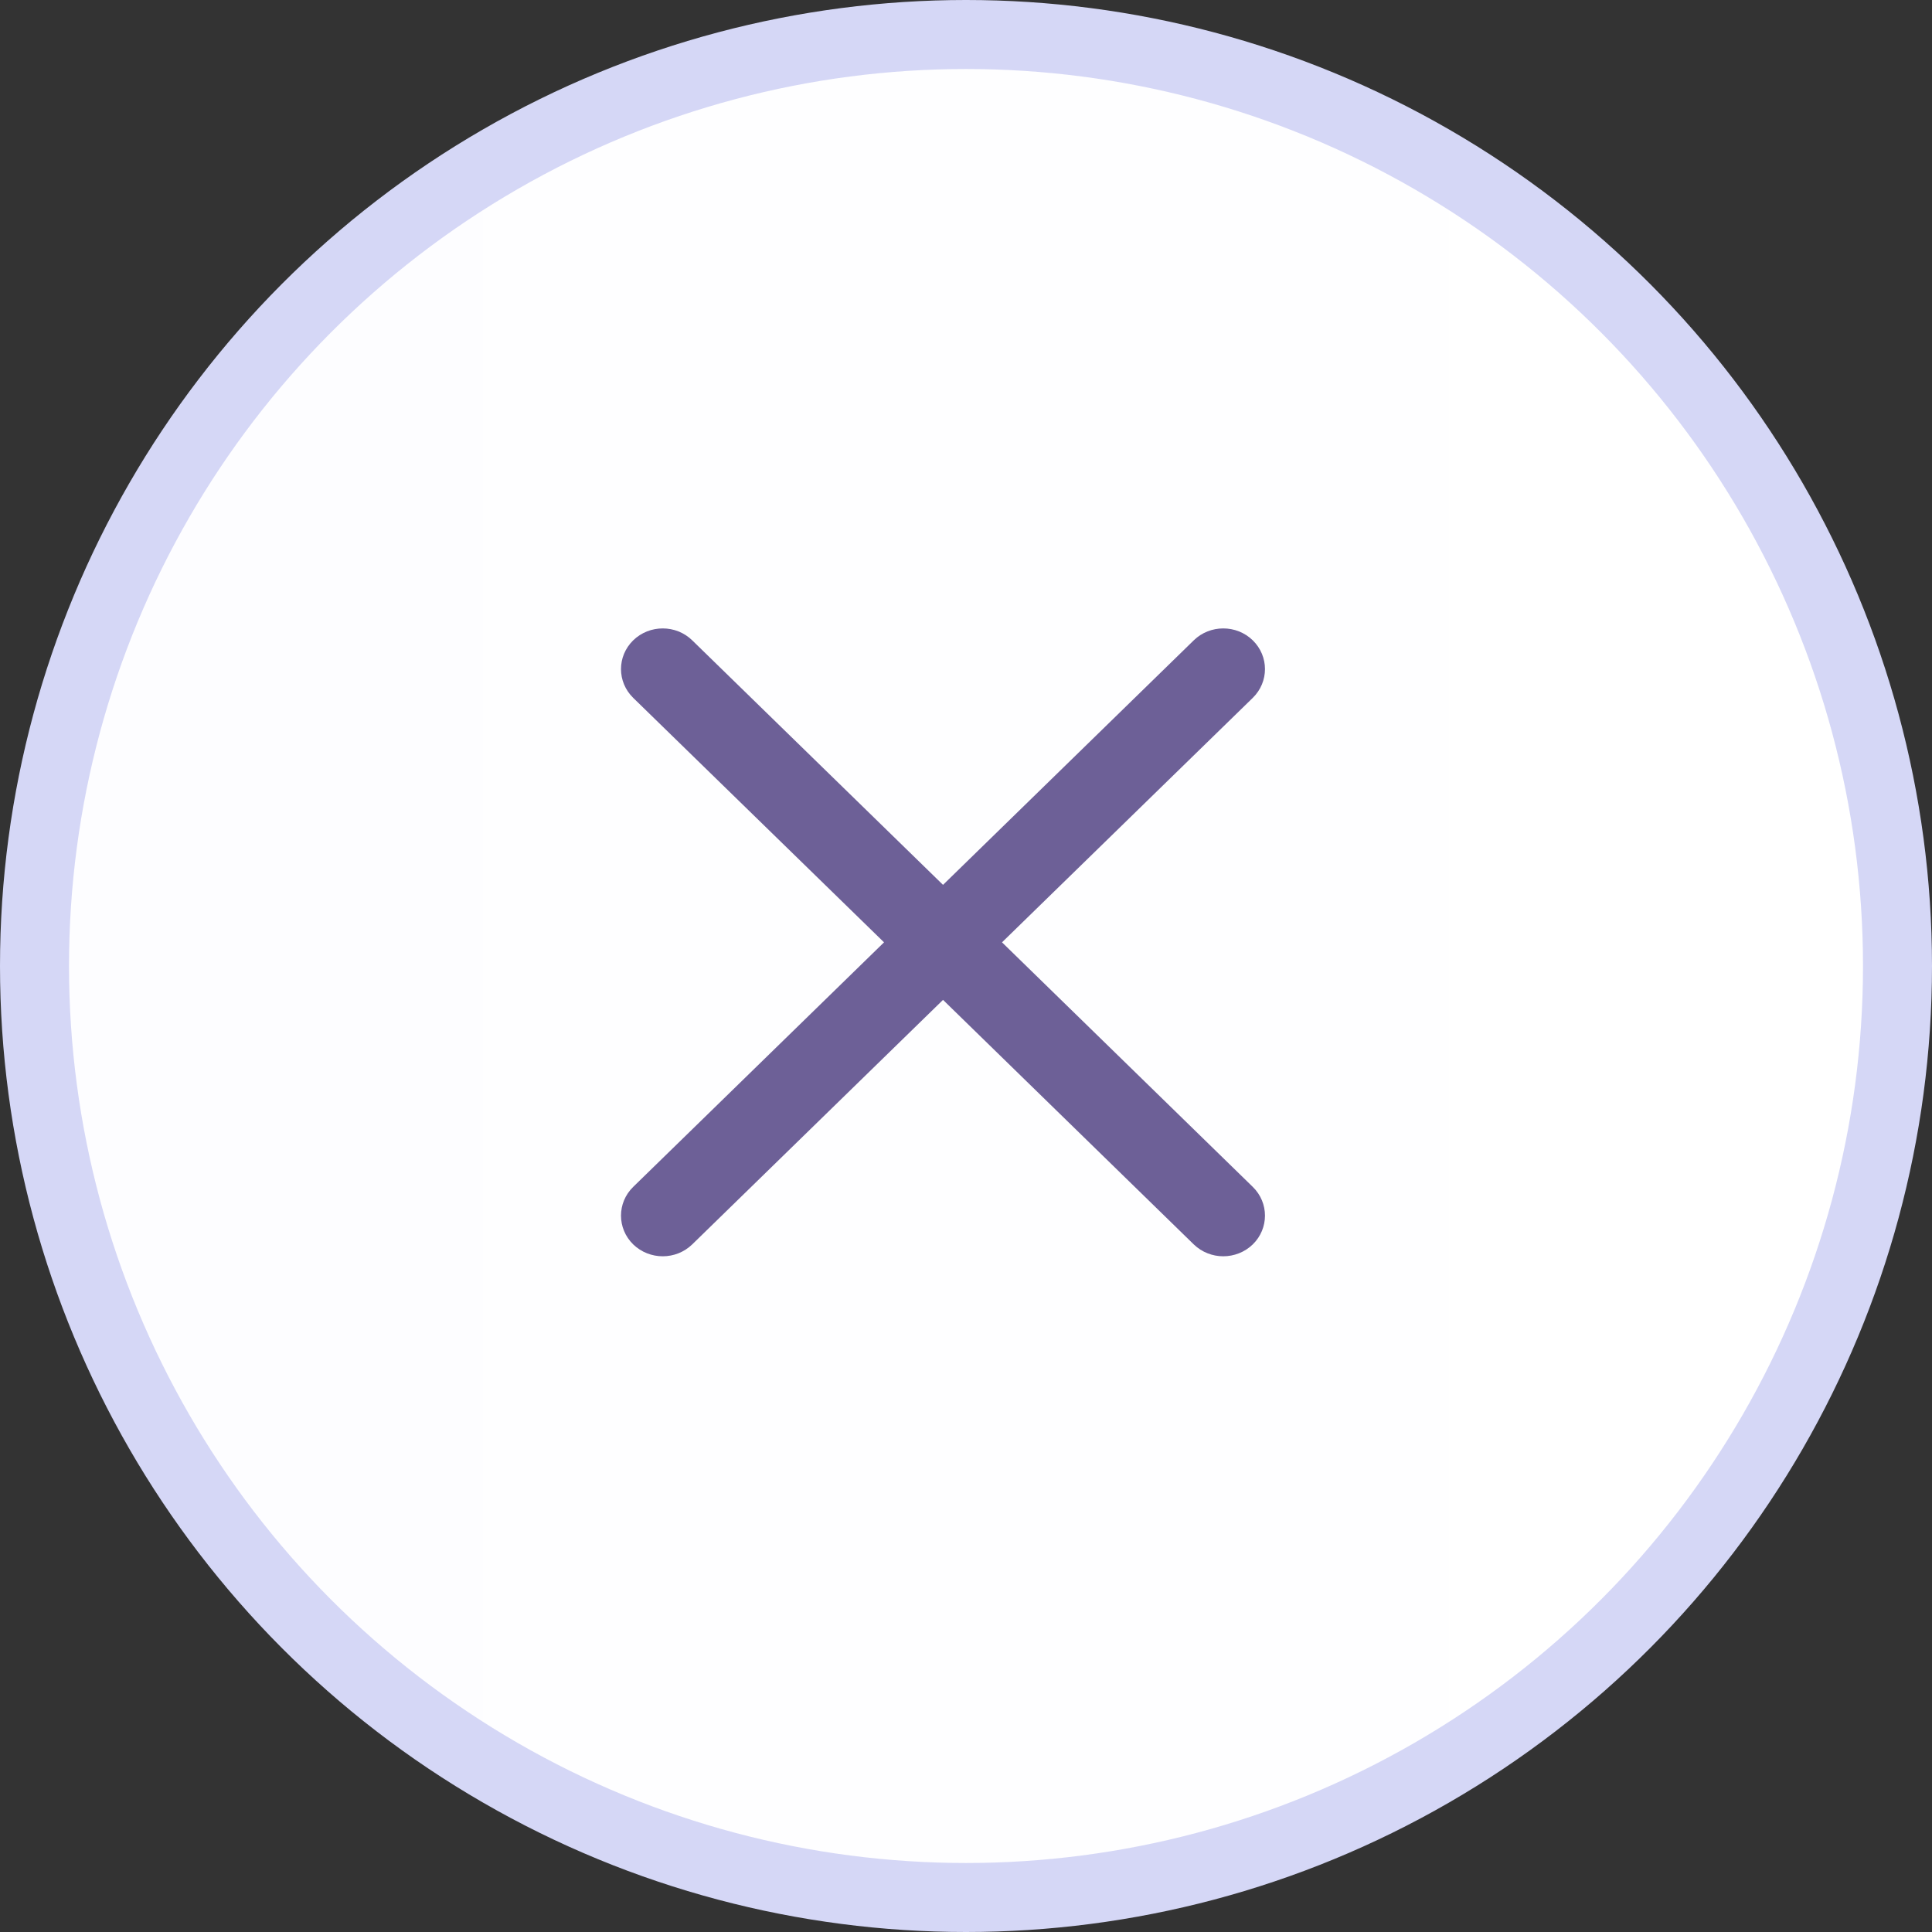
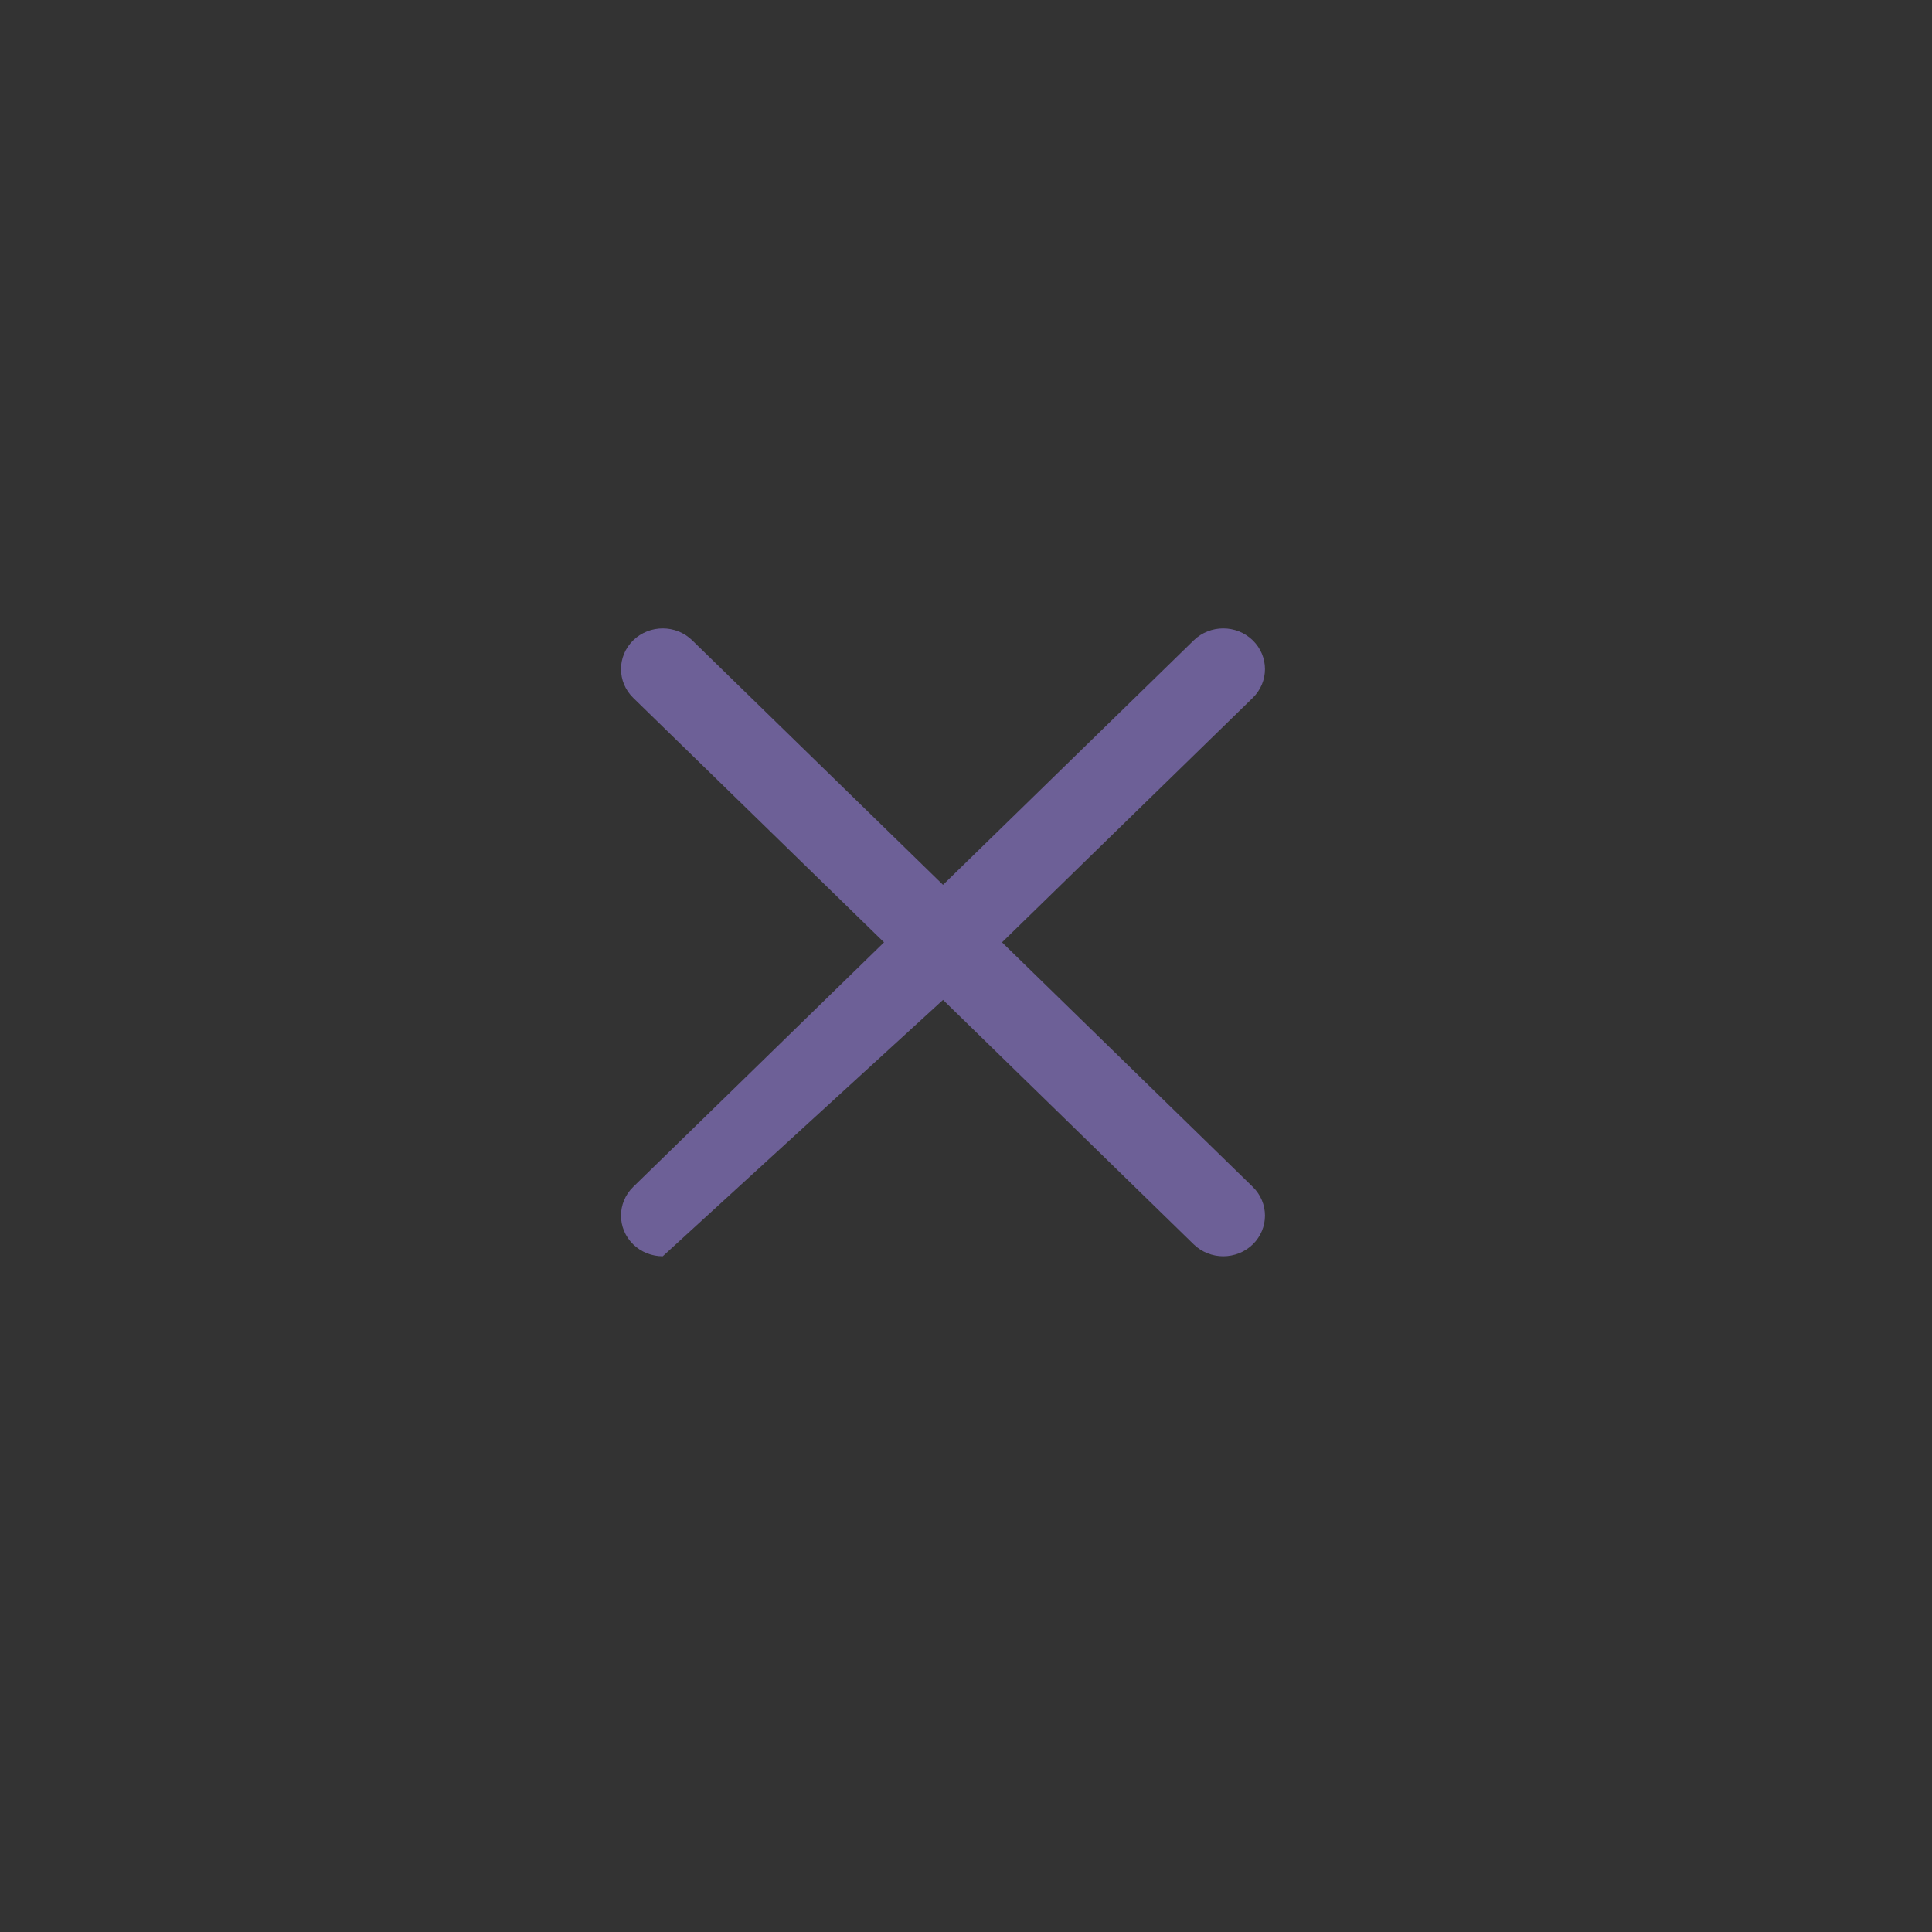
<svg xmlns="http://www.w3.org/2000/svg" width="28" height="28" viewBox="0 0 28 28" fill="none">
  <rect x="0" y="0" width="28" height="28" fill="#333333" stroke="none" />
-   <circle cx="14" cy="14" r="13.5" fill="url(#paint0_linear_907_17247)" stroke="#D5D7F6" />
-   <path d="M14.522 13.657L18.156 10.114C18.392 9.883 18.392 9.511 18.156 9.28C17.92 9.05 17.537 9.05 17.301 9.28L13.667 12.824L10.032 9.28C9.796 9.05 9.414 9.05 9.177 9.28C8.941 9.511 8.941 9.883 9.177 10.114L12.812 13.657L9.177 17.201C8.941 17.431 8.941 17.804 9.177 18.035C9.295 18.149 9.45 18.207 9.605 18.207C9.76 18.207 9.914 18.149 10.032 18.035L13.667 14.491L17.301 18.035C17.419 18.149 17.574 18.207 17.728 18.207C17.883 18.207 18.038 18.149 18.156 18.035C18.392 17.804 18.392 17.431 18.156 17.201L14.522 13.657Z" fill="#6D6097" />
+   <path d="M14.522 13.657L18.156 10.114C18.392 9.883 18.392 9.511 18.156 9.28C17.92 9.05 17.537 9.05 17.301 9.28L13.667 12.824L10.032 9.28C9.796 9.05 9.414 9.05 9.177 9.28C8.941 9.511 8.941 9.883 9.177 10.114L12.812 13.657L9.177 17.201C8.941 17.431 8.941 17.804 9.177 18.035C9.295 18.149 9.45 18.207 9.605 18.207L13.667 14.491L17.301 18.035C17.419 18.149 17.574 18.207 17.728 18.207C17.883 18.207 18.038 18.149 18.156 18.035C18.392 17.804 18.392 17.431 18.156 17.201L14.522 13.657Z" fill="#6D6097" />
  <defs>
    <linearGradient id="paint0_linear_907_17247" x1="0" y1="14" x2="28" y2="14" gradientUnits="userSpaceOnUse">
      <stop stop-color="#FDFDFF" />
      <stop offset="1" stop-color="white" />
    </linearGradient>
  </defs>
</svg>